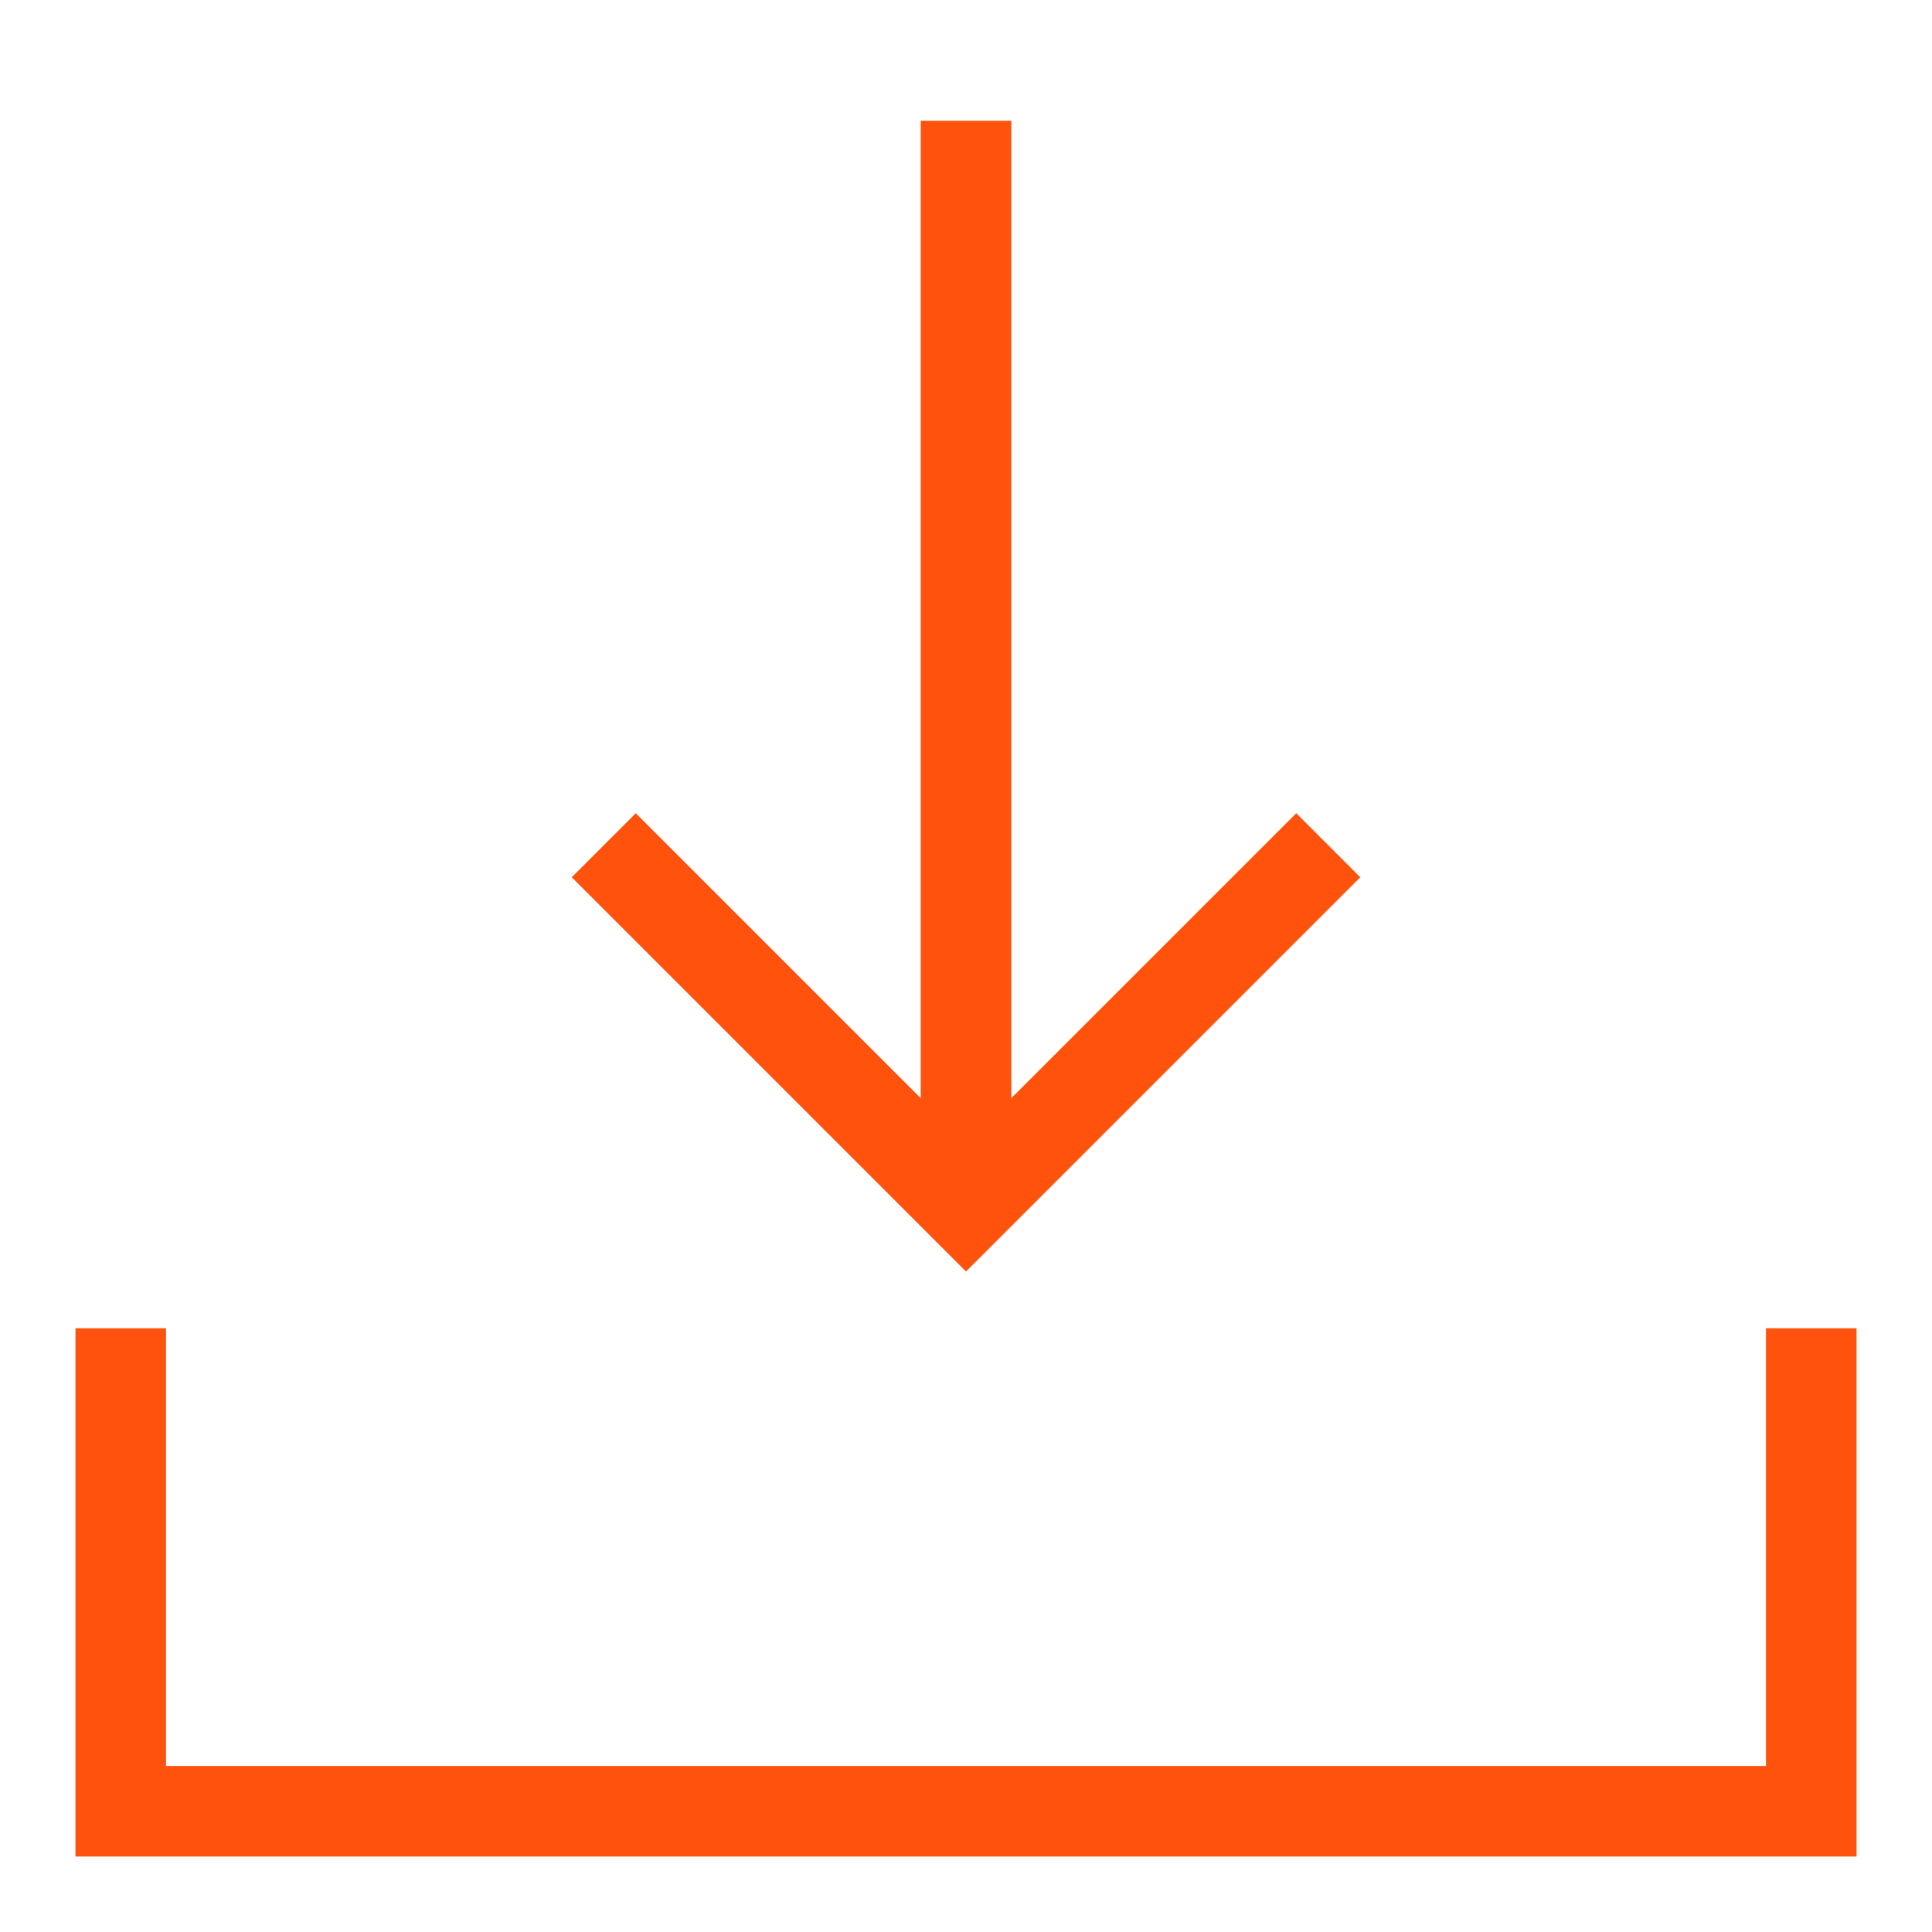
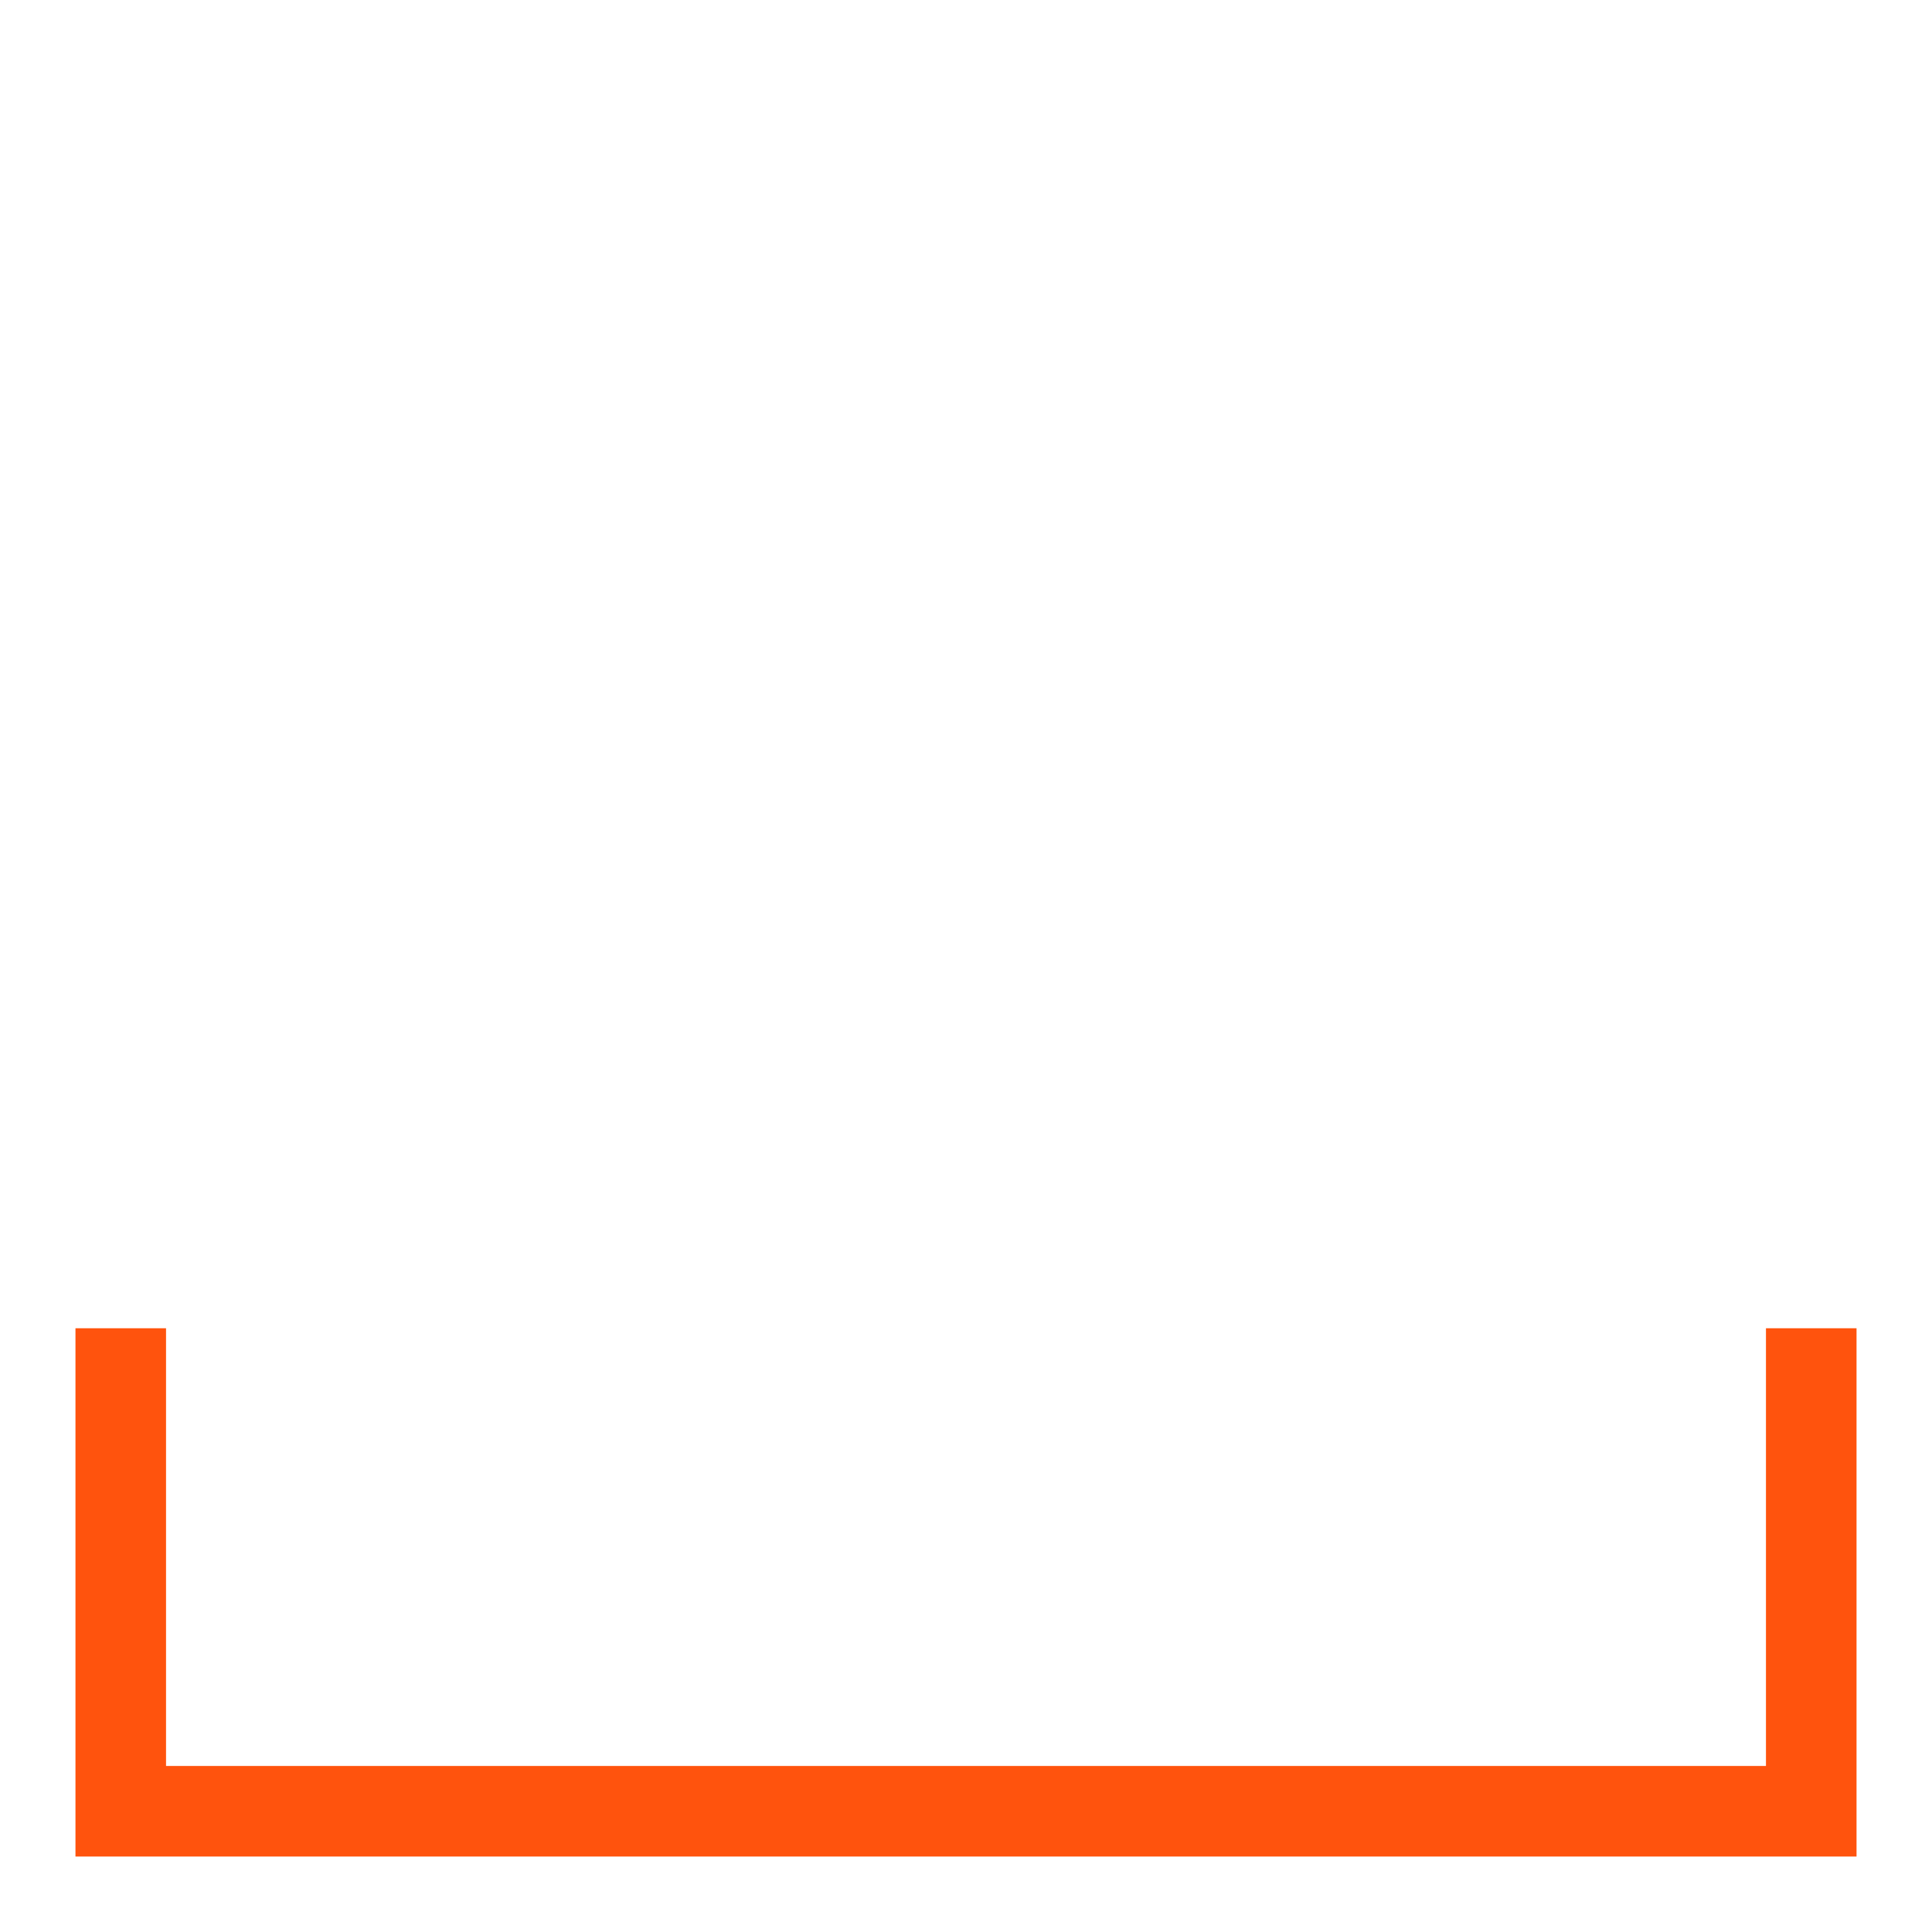
<svg xmlns="http://www.w3.org/2000/svg" width="32px" height="32px" viewBox="0 0 32 32" version="1.1">
  <title>ic_medium_download</title>
  <desc>Created with Sketch.</desc>
  <g id="ic_medium_download" stroke="none" stroke-width="1" fill="none" fill-rule="evenodd">
    <g id="icon/32x32/upload" stroke="#FF530D">
      <g id="Group" transform="translate(2, 2)">
        <polyline id="Rectangle" stroke-width="1.5" points="28 20 28 28 0 28 0 20" />
        <g id="Group-11" transform="translate(14, 9) scale(1, -1) translate(-14, -9) translate(7.5, 0)" stroke-width="1.5">
-           <path d="M6.5,18 L6.5,1" id="Line-2" />
-           <polyline id="Path-2" points="0.5 6 6.5 0 12.5 6" />
-         </g>
+           </g>
      </g>
    </g>
  </g>
</svg>